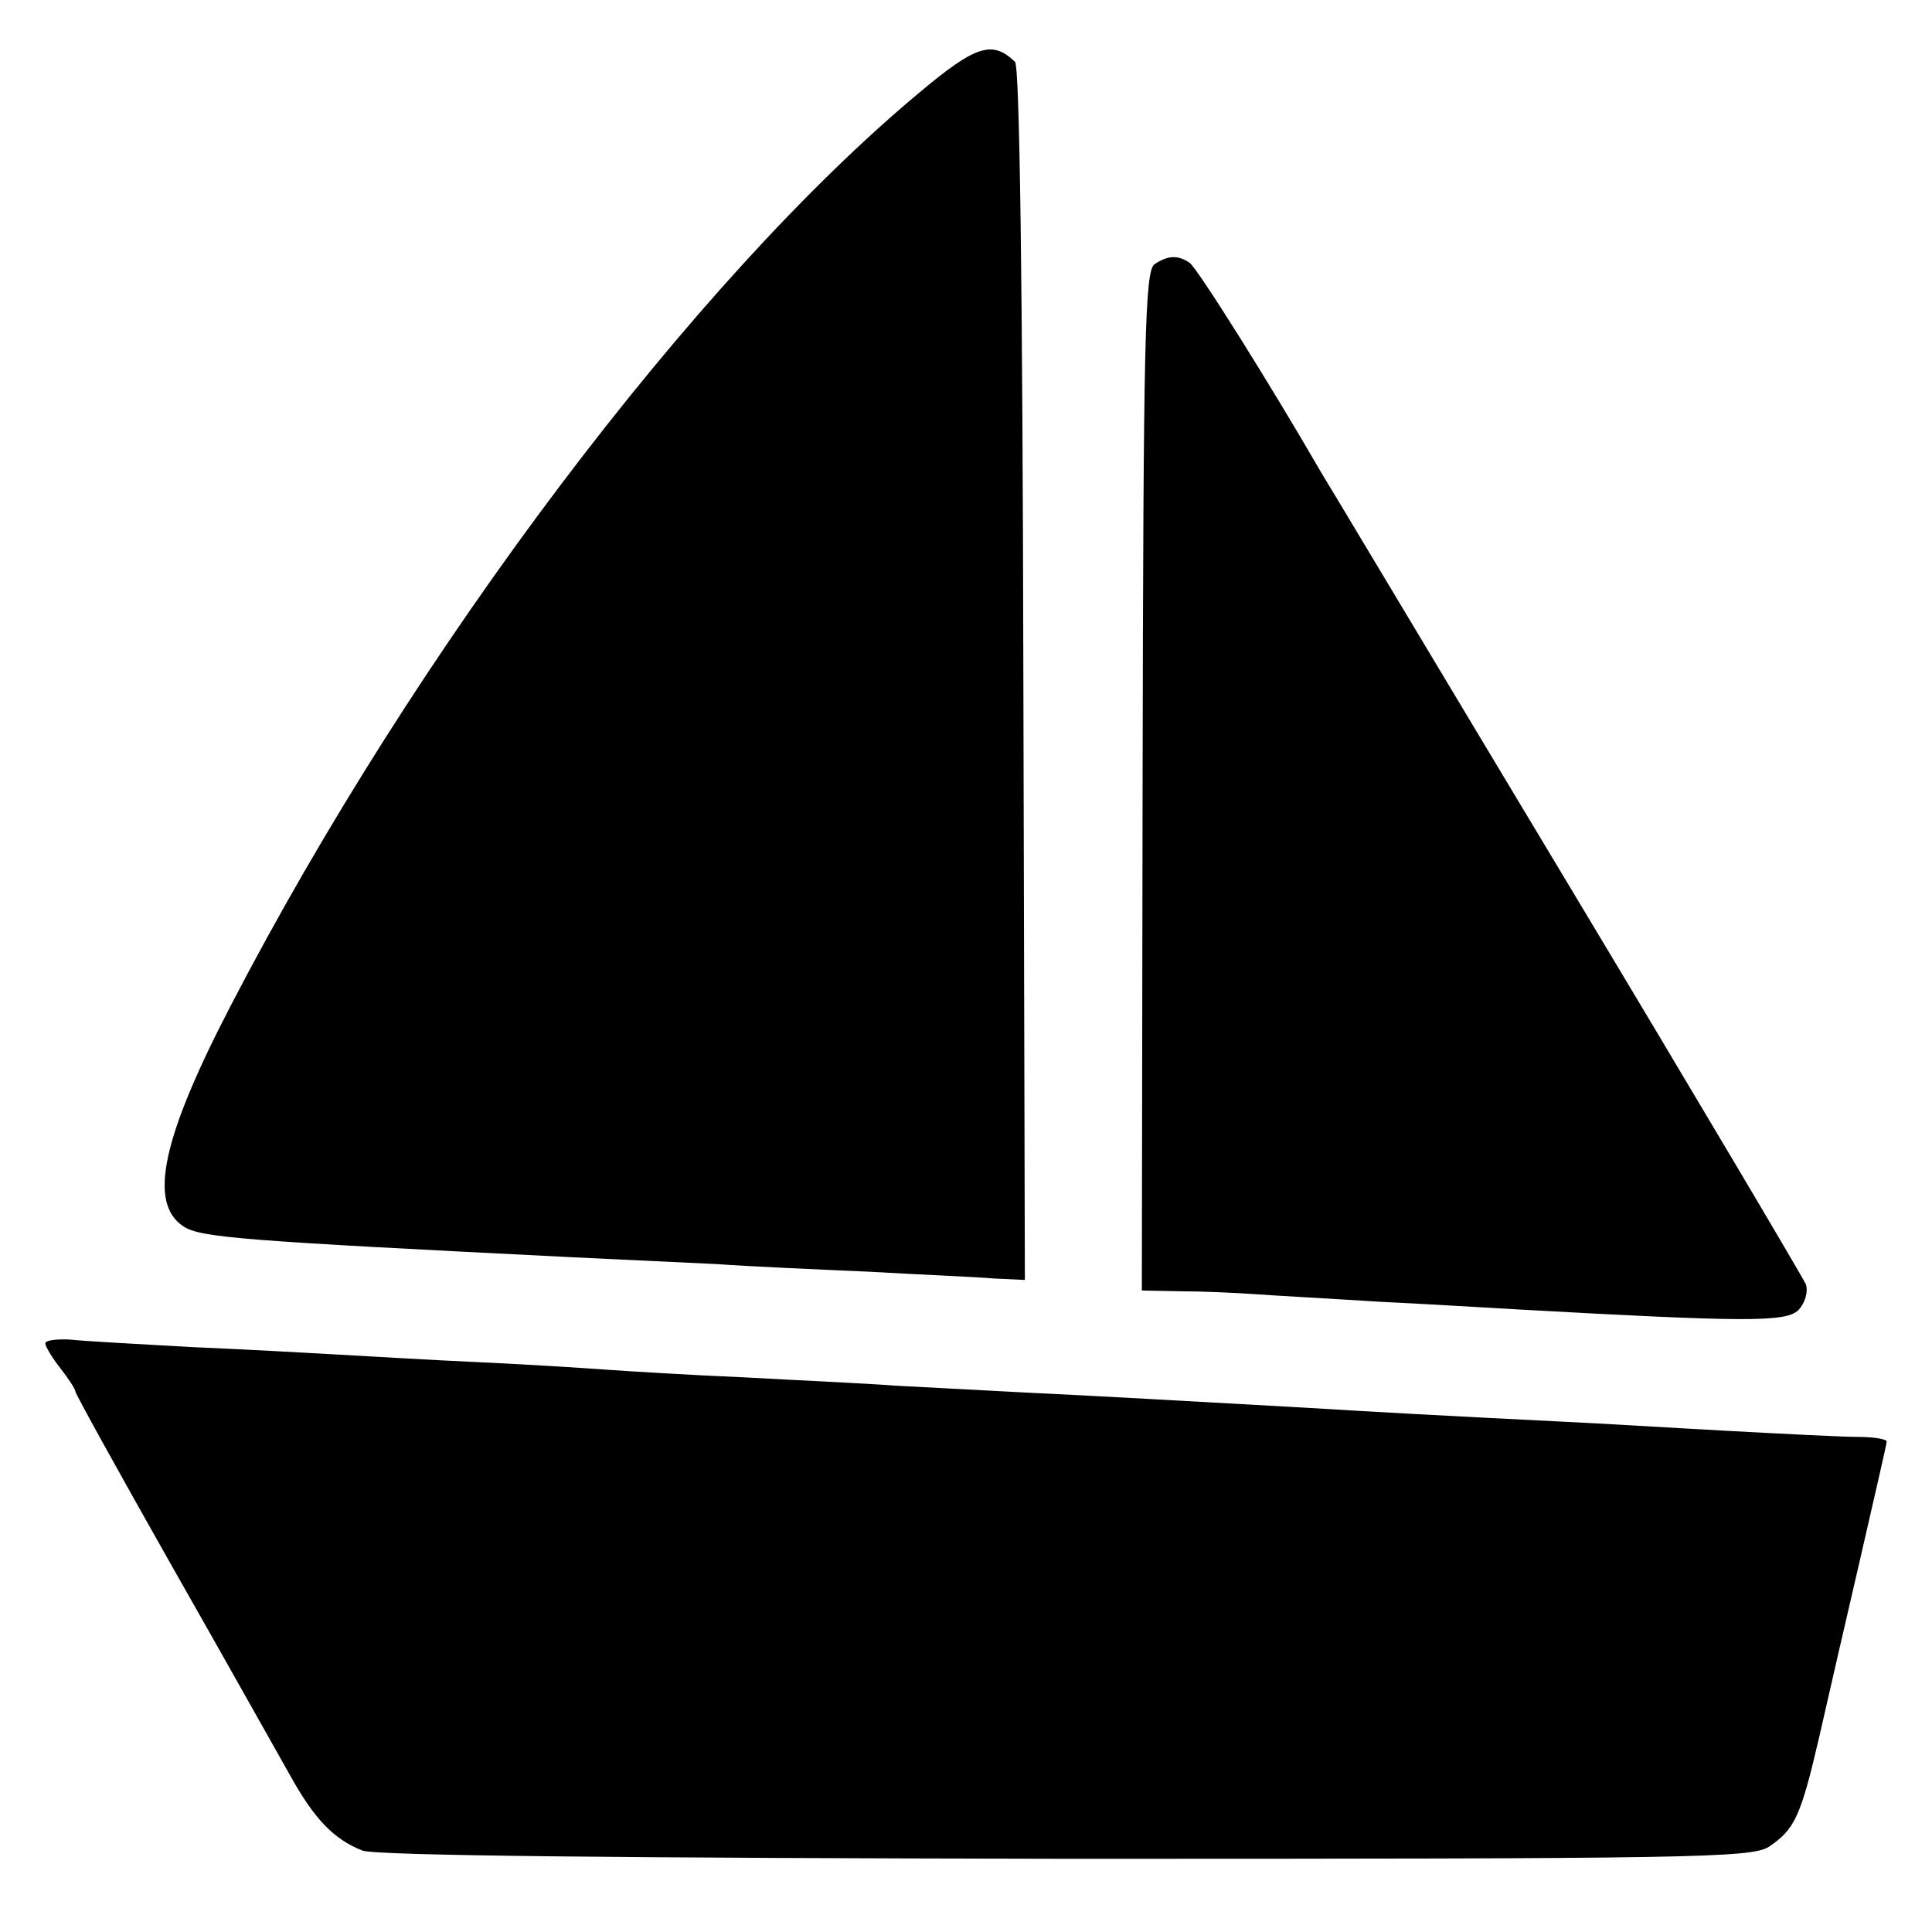
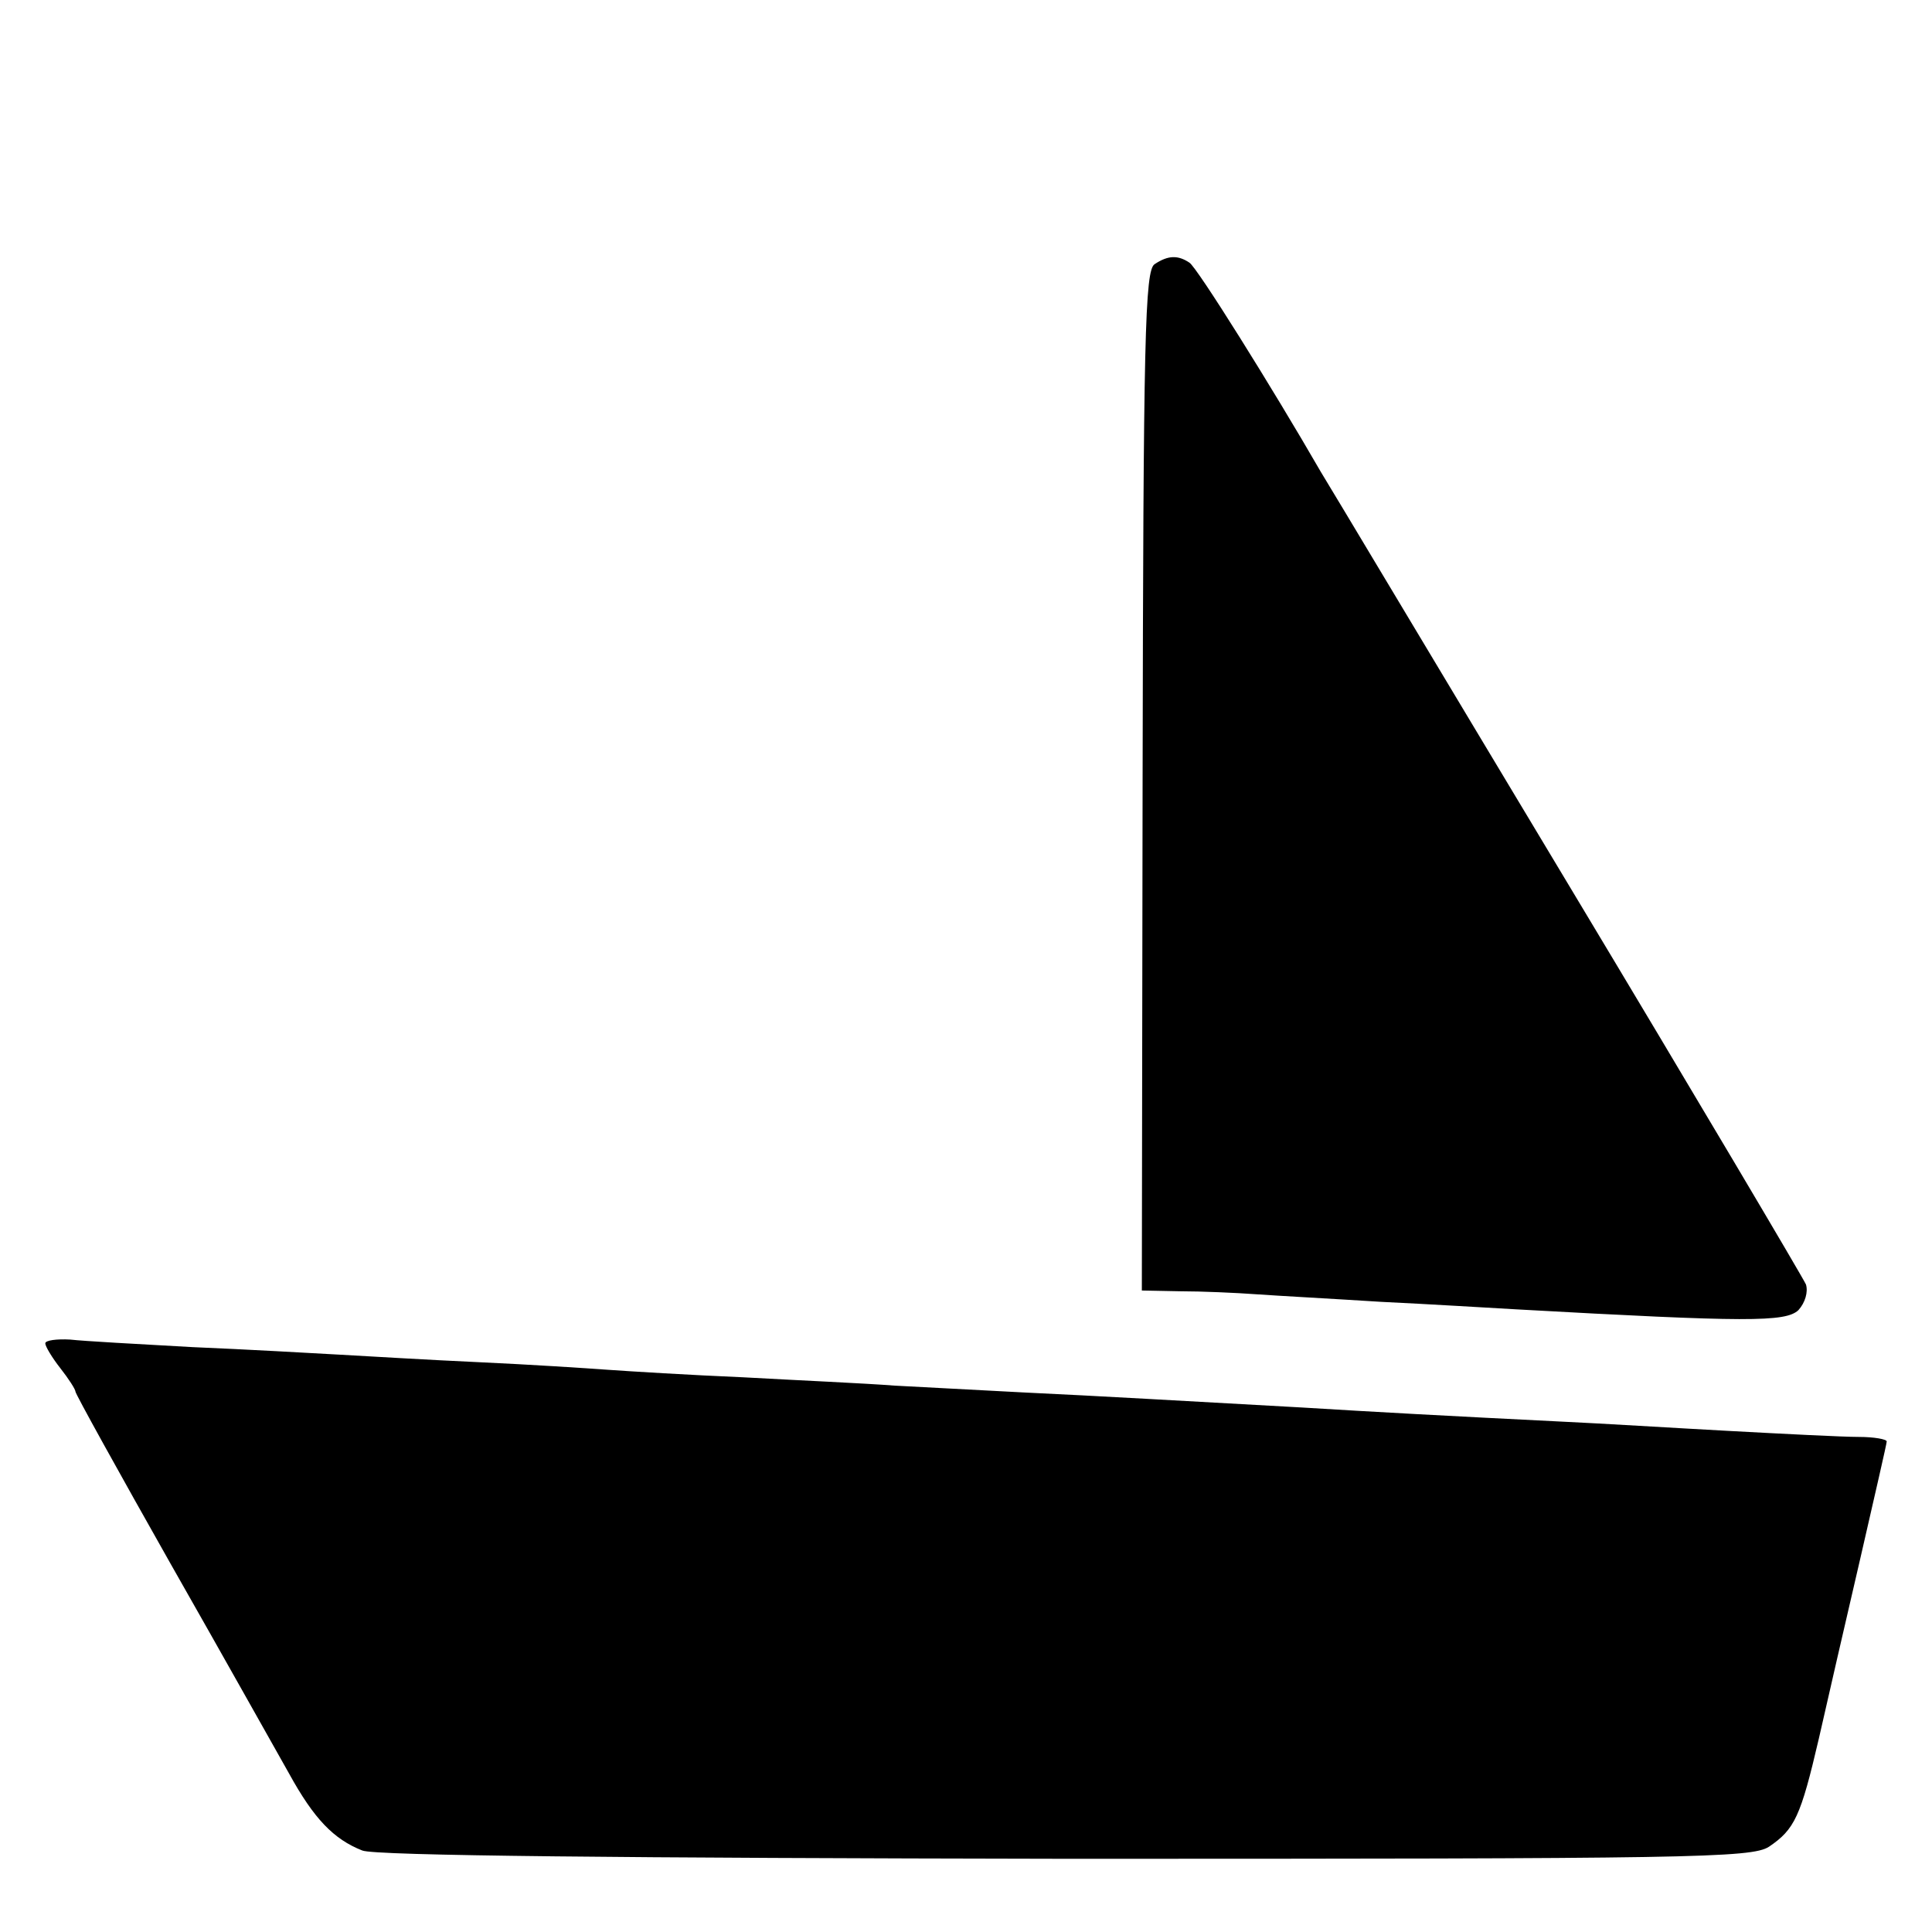
<svg xmlns="http://www.w3.org/2000/svg" version="1.0" width="256pt" height="256pt" viewBox="0 0 256 256" preserveAspectRatio="xMidYMid meet">
  <g transform="translate(0,256) scale(0.1,-0.1)" fill="#000000" stroke="none">
-     <path d="M1219 2438 c-299 -249 -668 -738 -913 -1210 -91 -175 -110 -262 -63 -293 23 -15 77 -19 517 -41 63 -3 149 -7 190 -9 41 -3 131 -7 200 -10 69 -4 144 -7 166 -9 l42 -2 -2 802 c-1 521 -5 806 -11 812 -30 29 -52 22 -126 -40z" />
    <path d="M1530 2210 c-13 -8 -15 -96 -16 -685 l-1 -675 51 -1 c28 0 74 -2 101 -4 28 -2 102 -6 165 -10 63 -3 144 -8 180 -10 305 -17 356 -17 373 -1 9 10 13 24 10 34 -4 9 -146 249 -316 532 -170 283 -317 529 -327 545 -64 111 -164 271 -174 277 -15 10 -28 10 -46 -2z" />
    <path d="M60 780 c0 -4 9 -19 20 -33 11 -14 20 -28 20 -31 0 -3 57 -106 126 -228 70 -123 140 -248 157 -278 33 -60 59 -87 97 -102 16 -7 352 -10 932 -11 827 0 909 1 932 16 34 23 42 40 66 143 11 49 36 157 55 239 19 83 35 152 35 155 0 3 -17 6 -37 6 -21 0 -99 4 -173 8 -74 4 -171 10 -215 12 -161 8 -252 13 -350 19 -163 9 -264 15 -370 20 -55 3 -131 7 -170 9 -38 3 -128 7 -200 11 -71 3 -152 8 -180 10 -27 2 -104 7 -170 10 -66 3 -149 8 -185 10 -36 2 -123 7 -195 10 -72 4 -145 8 -162 10 -18 1 -33 -1 -33 -5z" />
  </g>
</svg>